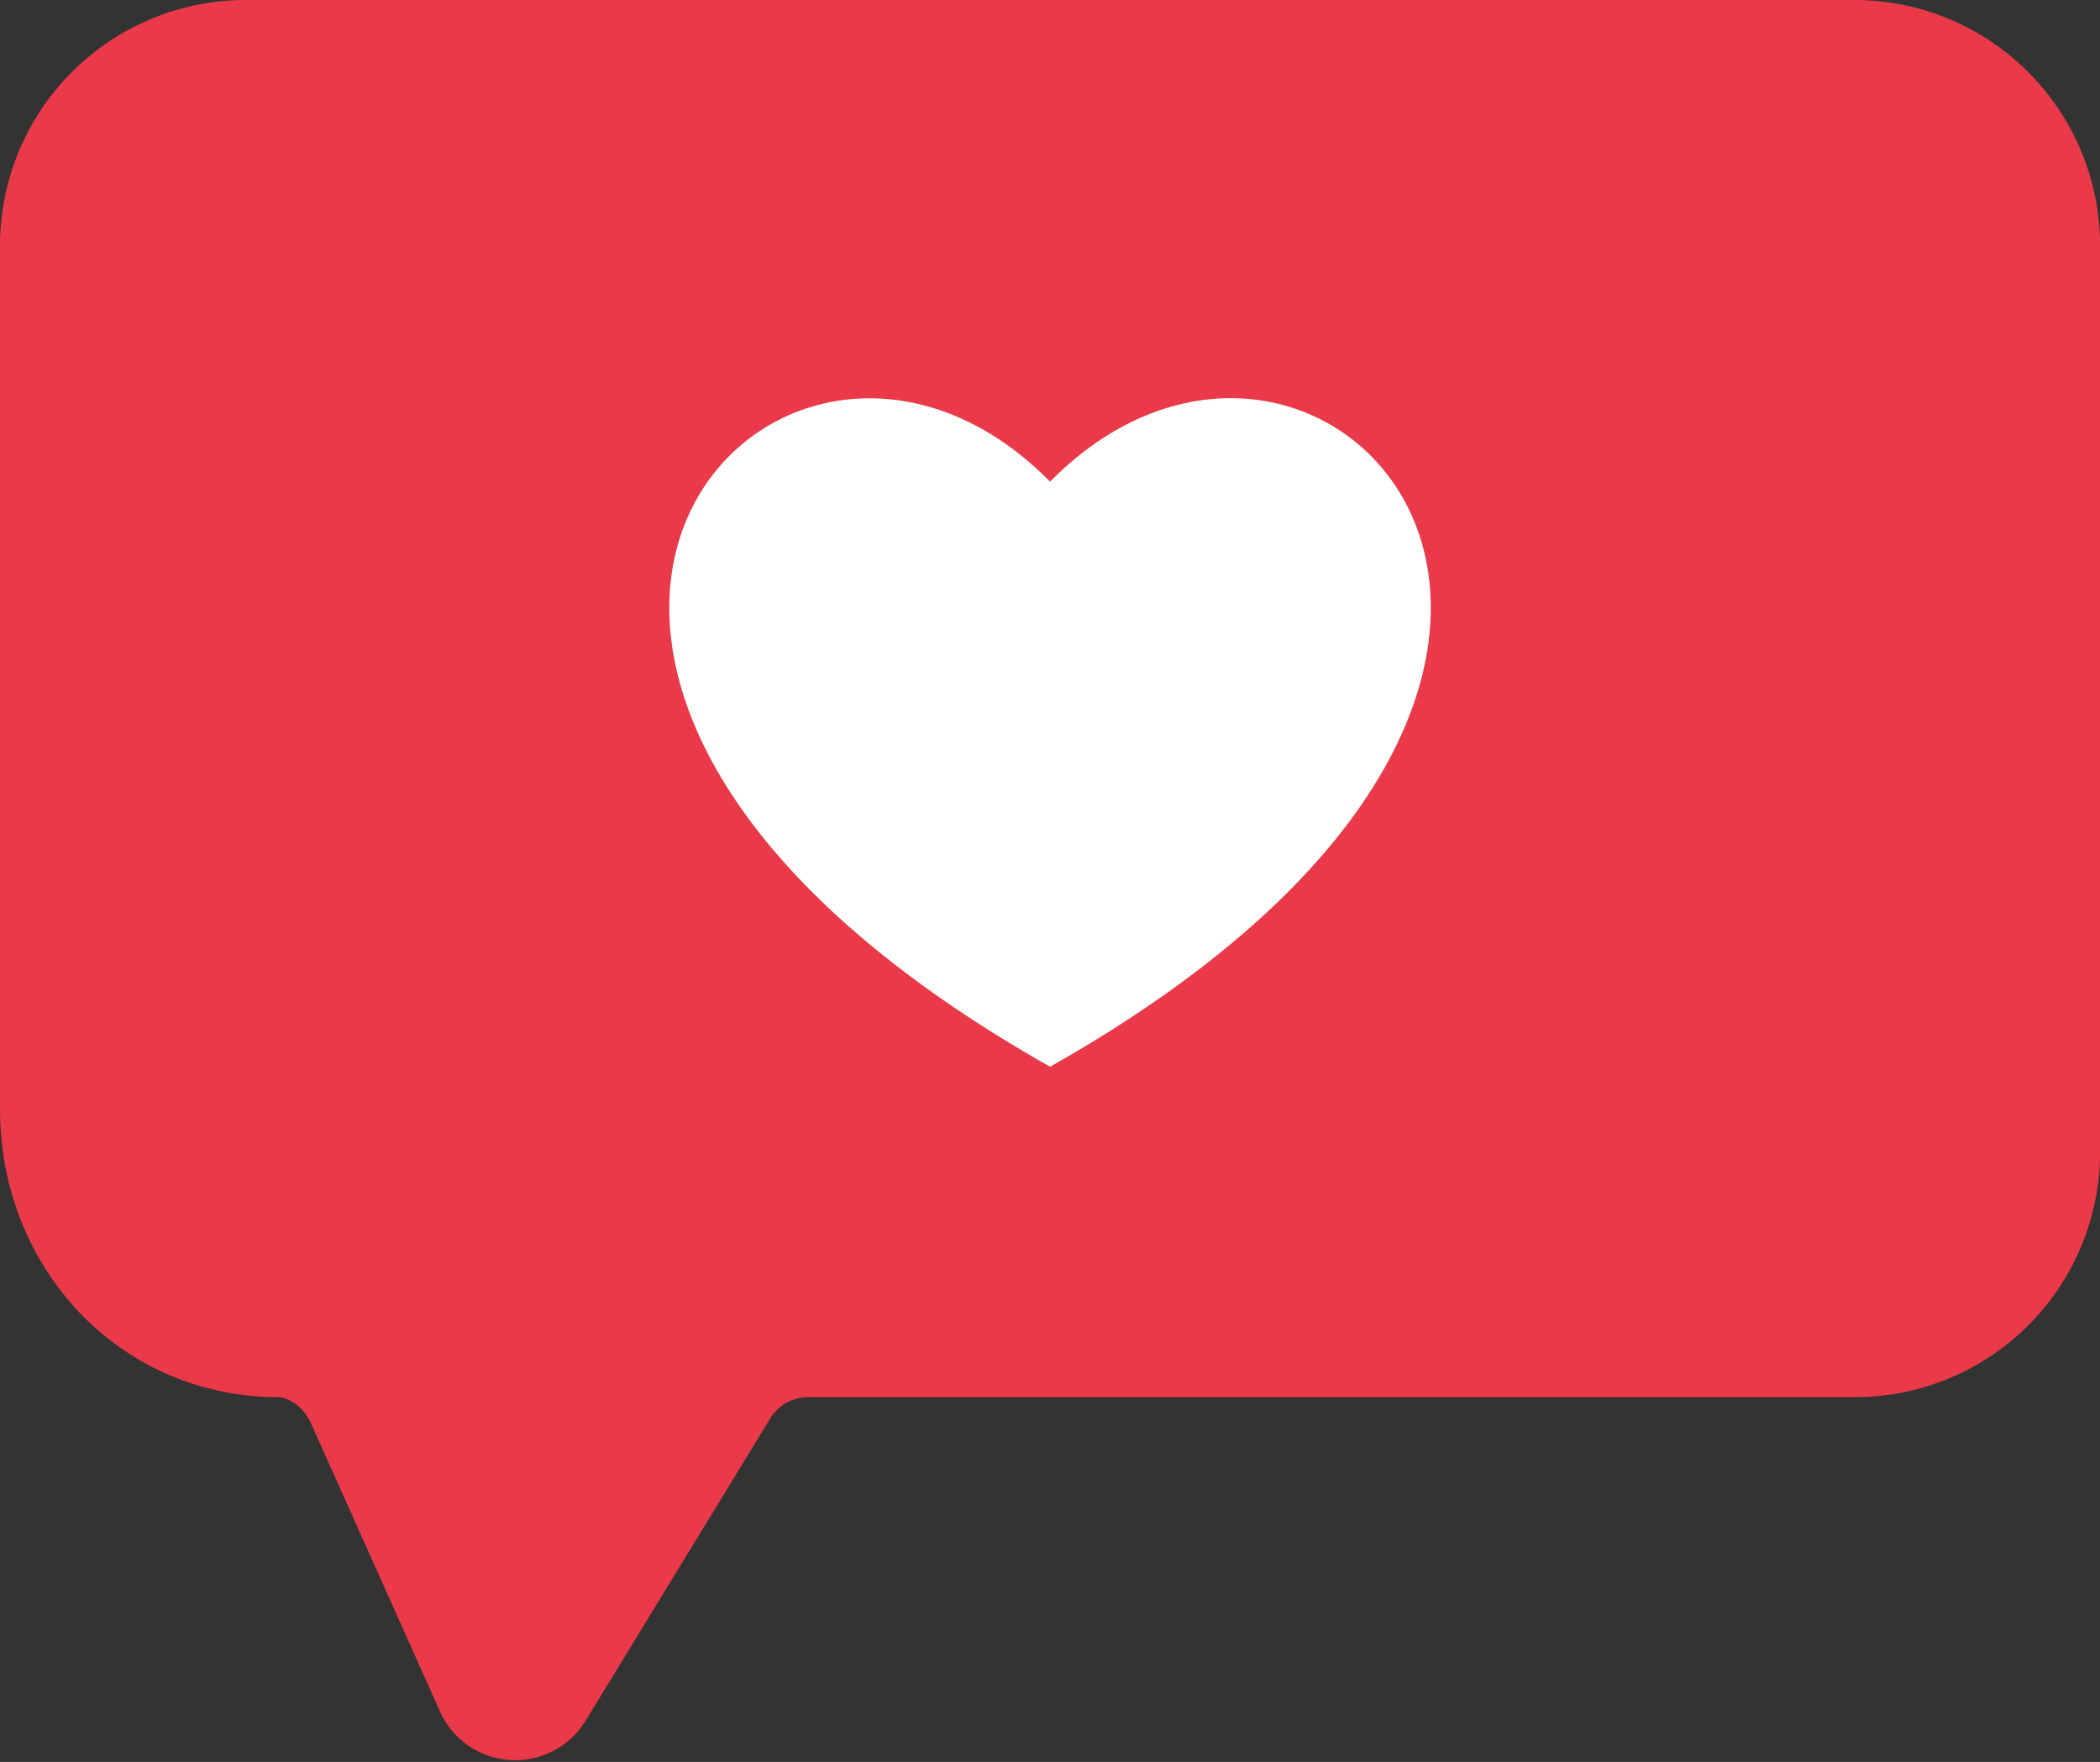
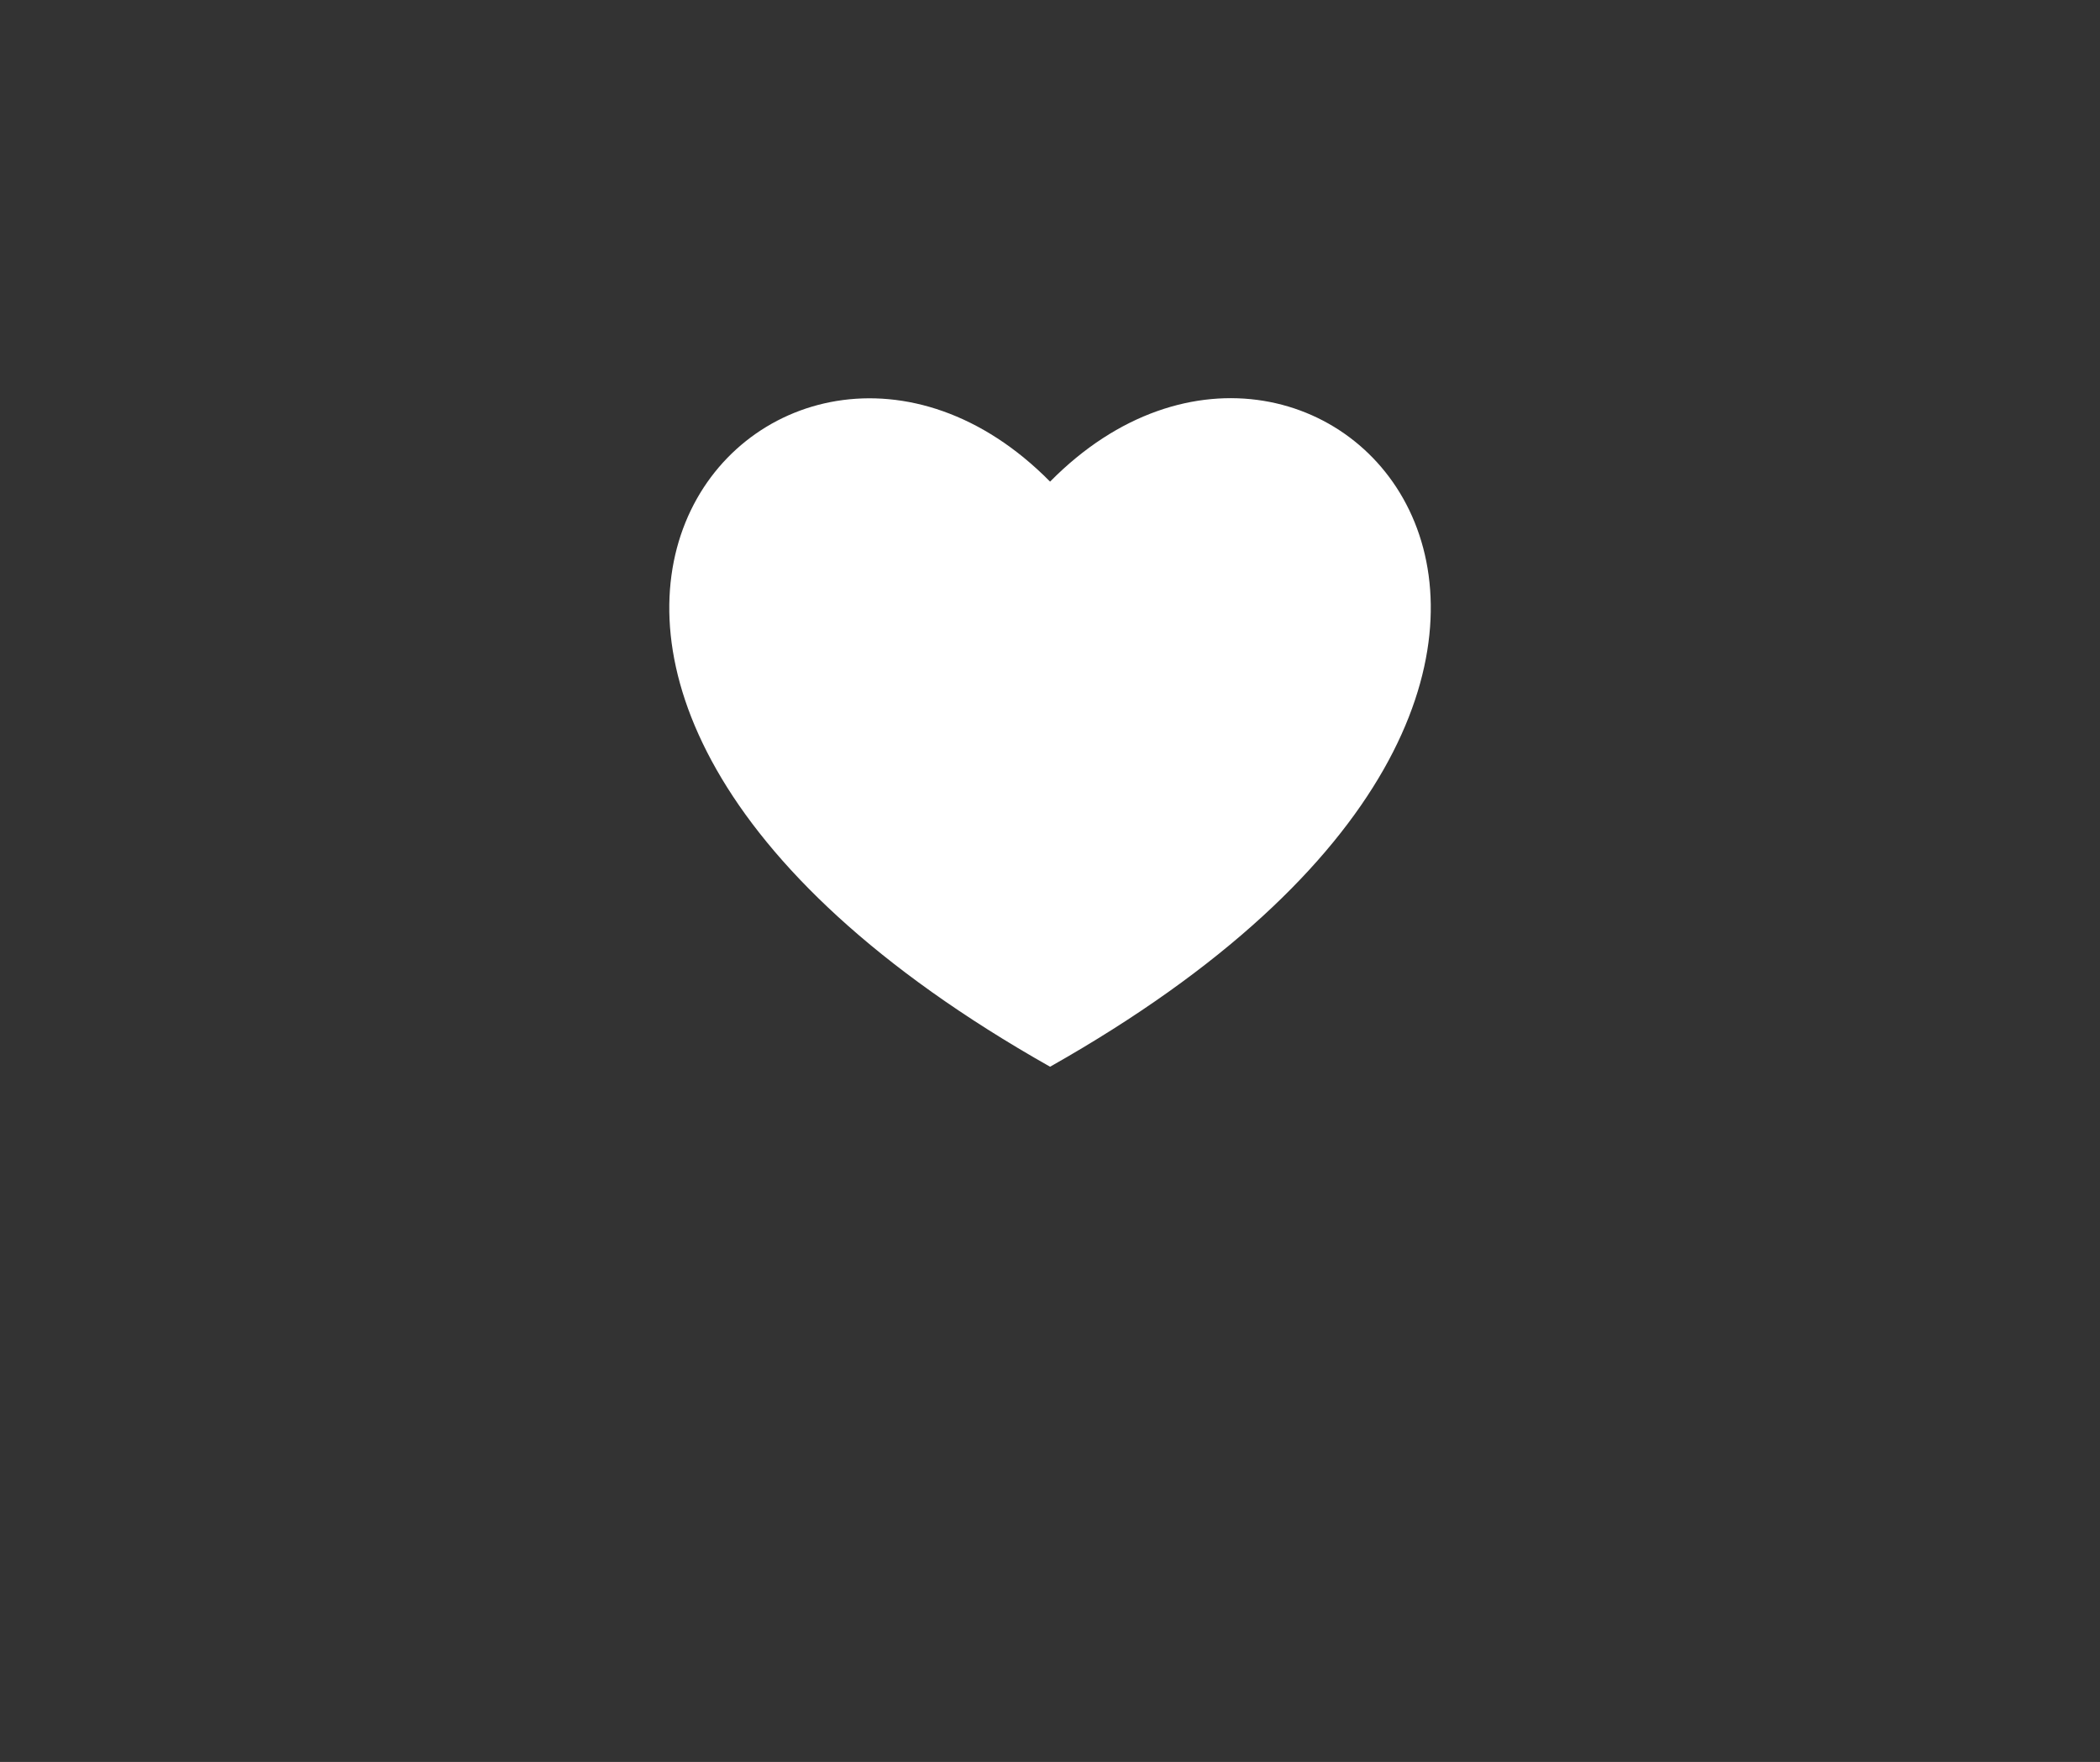
<svg xmlns="http://www.w3.org/2000/svg" height="227.0" preserveAspectRatio="xMidYMid meet" version="1.0" viewBox="0.0 0.0 270.5 227.0" width="270.5" zoomAndPan="magnify">
  <rect x="0.0" y="0.0" width="270.5" height="227.0" fill="#333333" stroke="none" />
  <g data-name="Layer 2">
    <g data-name="Layer 1">
      <g id="change1_1">
-         <path d="M270.51,31.65V148.44A31.58,31.58,0,0,1,238.93,180H104.09a5.69,5.69,0,0,0-4.87,2.73L75.43,221.69a10.62,10.62,0,0,1-18.73-1.14L40.24,183.78C39,180.68,36.58,180,35.93,180h0C15.41,180,0,163.39,0,142.86V31.65A31.65,31.65,0,0,1,31.65,0H238.87A31.65,31.65,0,0,1,270.51,31.65Z" fill="#ea3a49" />
-       </g>
+         </g>
      <g id="change2_1">
        <path d="M135.26,137.43c90.1-50.93,35.12-111,0-75.38-35.11-35.58-90.13,24.45,0,75.38Z" fill="#fff" fill-rule="evenodd" />
      </g>
    </g>
  </g>
</svg>